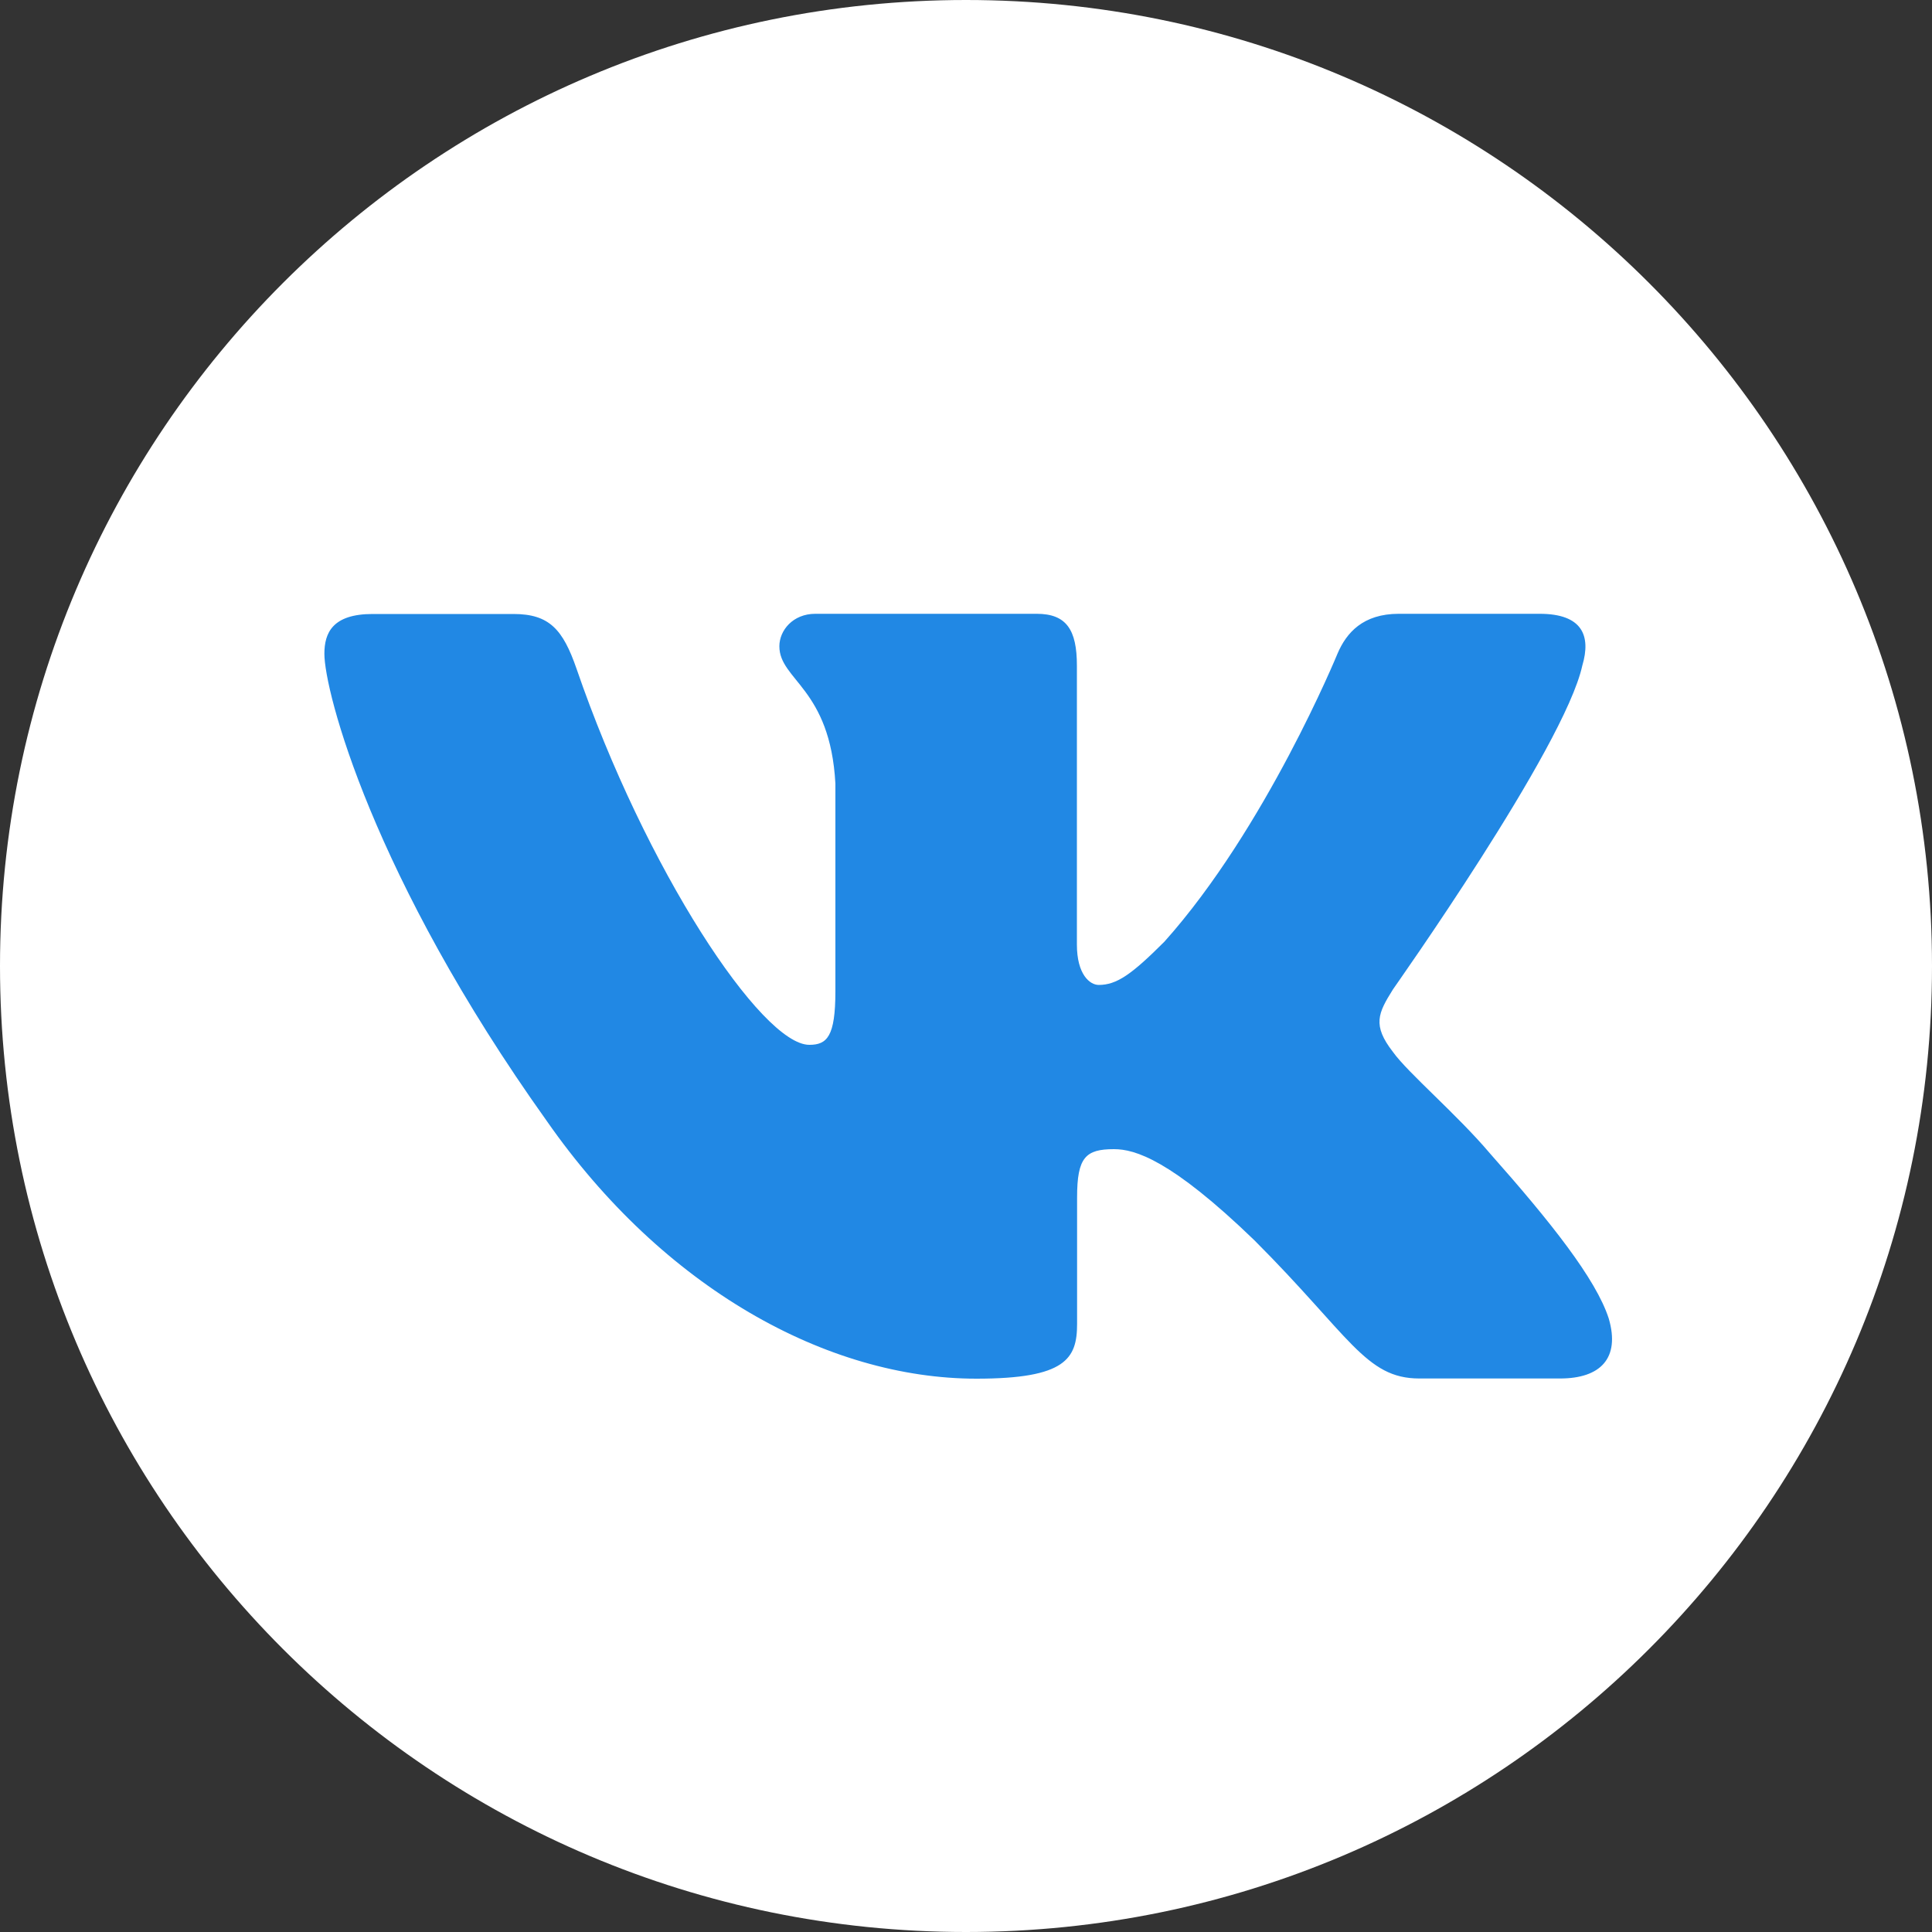
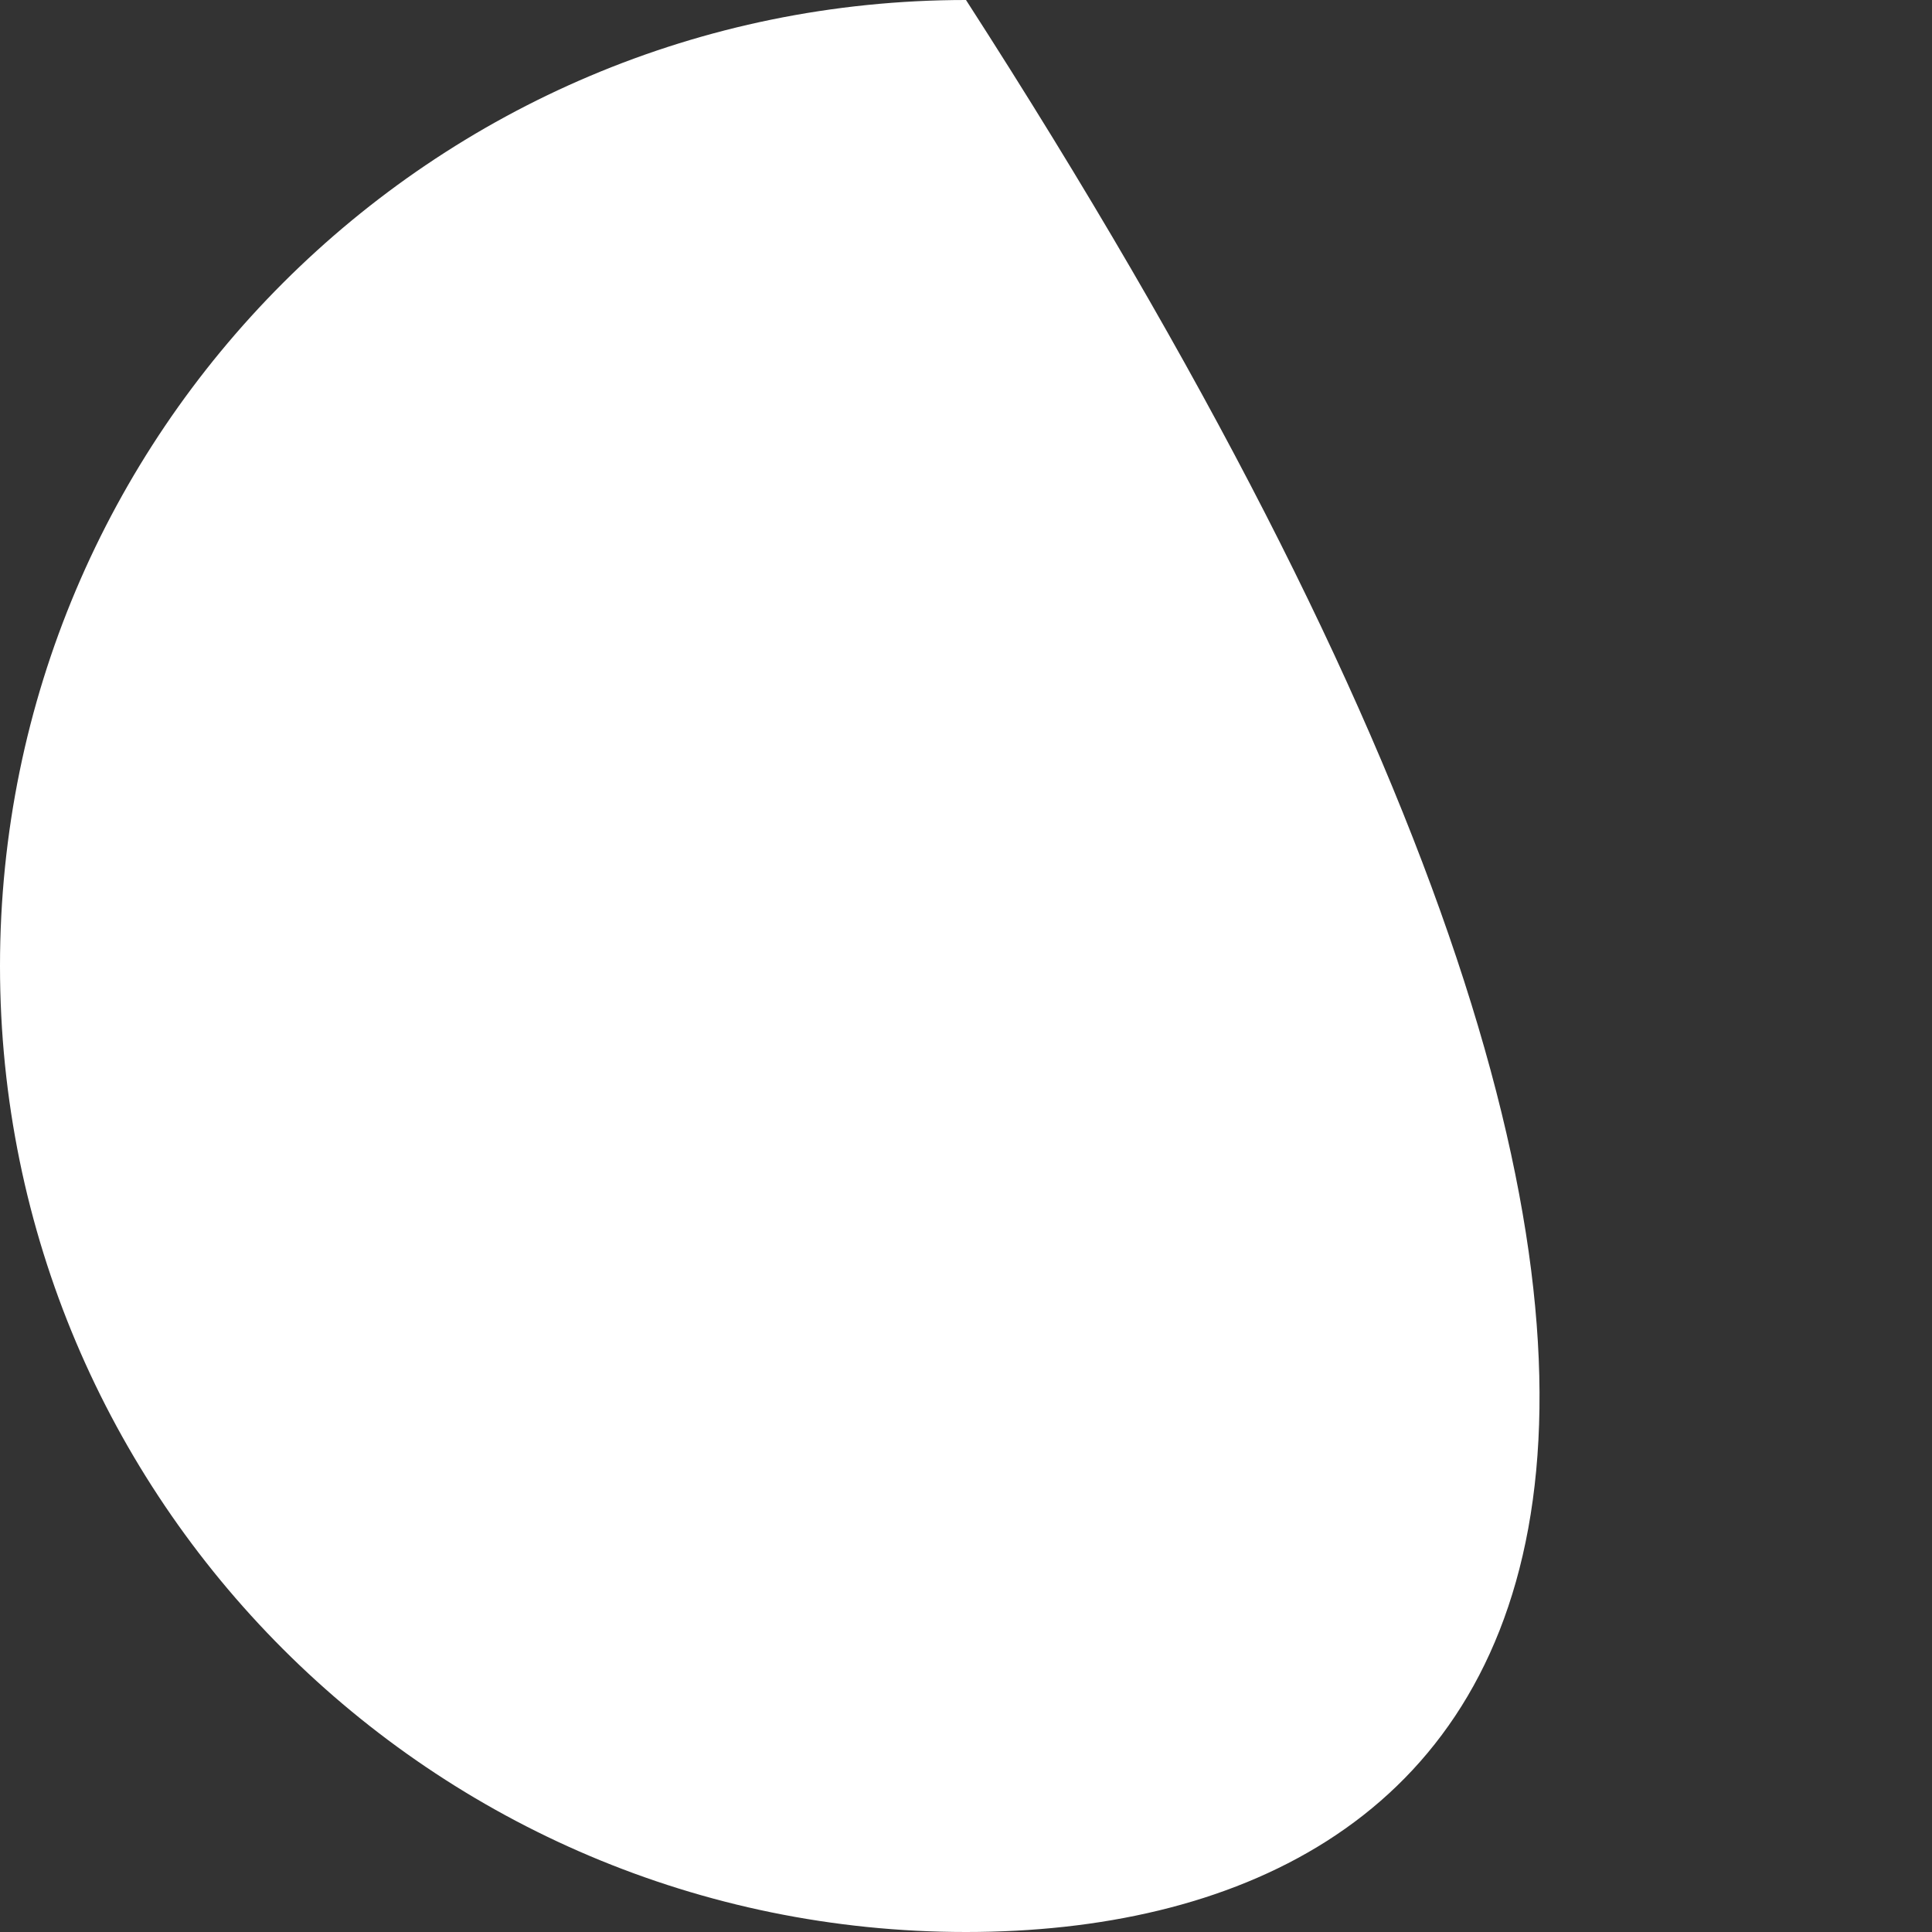
<svg xmlns="http://www.w3.org/2000/svg" width="50" height="50" viewBox="0 0 50 50" fill="none">
  <rect x="0" y="0" width="50" height="50" fill="#333333" stroke="none" />
-   <path d="M25 50C11.195 50 0 38.805 0 25C0 11.195 11.195 0 25 0C38.805 0 50 11.195 50 25C50 38.805 38.805 50 25 50Z" fill="white" />
-   <path d="M40.95 17.225C41.18 16.45 40.95 15.885 39.845 15.885H36.2C35.275 15.885 34.845 16.375 34.615 16.915C34.615 16.915 32.76 21.435 30.135 24.37C29.285 25.22 28.9 25.49 28.435 25.49C28.205 25.49 27.87 25.22 27.87 24.445V17.225C27.87 16.3 27.6 15.885 26.83 15.885H21.1C20.52 15.885 20.17 16.315 20.17 16.725C20.17 17.605 21.485 17.805 21.62 20.28V25.65C21.62 26.825 21.405 27.04 20.945 27.04C19.71 27.04 16.705 22.5 14.92 17.305C14.57 16.295 14.22 15.89 13.29 15.89H9.645C8.605 15.89 8.395 16.38 8.395 16.92C8.395 17.885 9.63 22.675 14.15 29.01C17.165 33.335 21.405 35.68 25.27 35.68C27.585 35.68 27.875 35.16 27.875 34.26V30.99C27.875 29.95 28.095 29.74 28.83 29.74C29.37 29.74 30.3 30.01 32.46 32.095C34.93 34.565 35.34 35.675 36.73 35.675H40.375C41.415 35.675 41.935 35.155 41.635 34.125C41.305 33.1 40.125 31.615 38.56 29.85C37.71 28.845 36.435 27.765 36.05 27.225C35.51 26.53 35.665 26.22 36.05 25.605C36.045 25.605 40.485 19.35 40.95 17.225Z" fill="#2188E4" />
+   <path d="M25 50C11.195 50 0 38.805 0 25C0 11.195 11.195 0 25 0C50 38.805 38.805 50 25 50Z" fill="white" />
</svg>